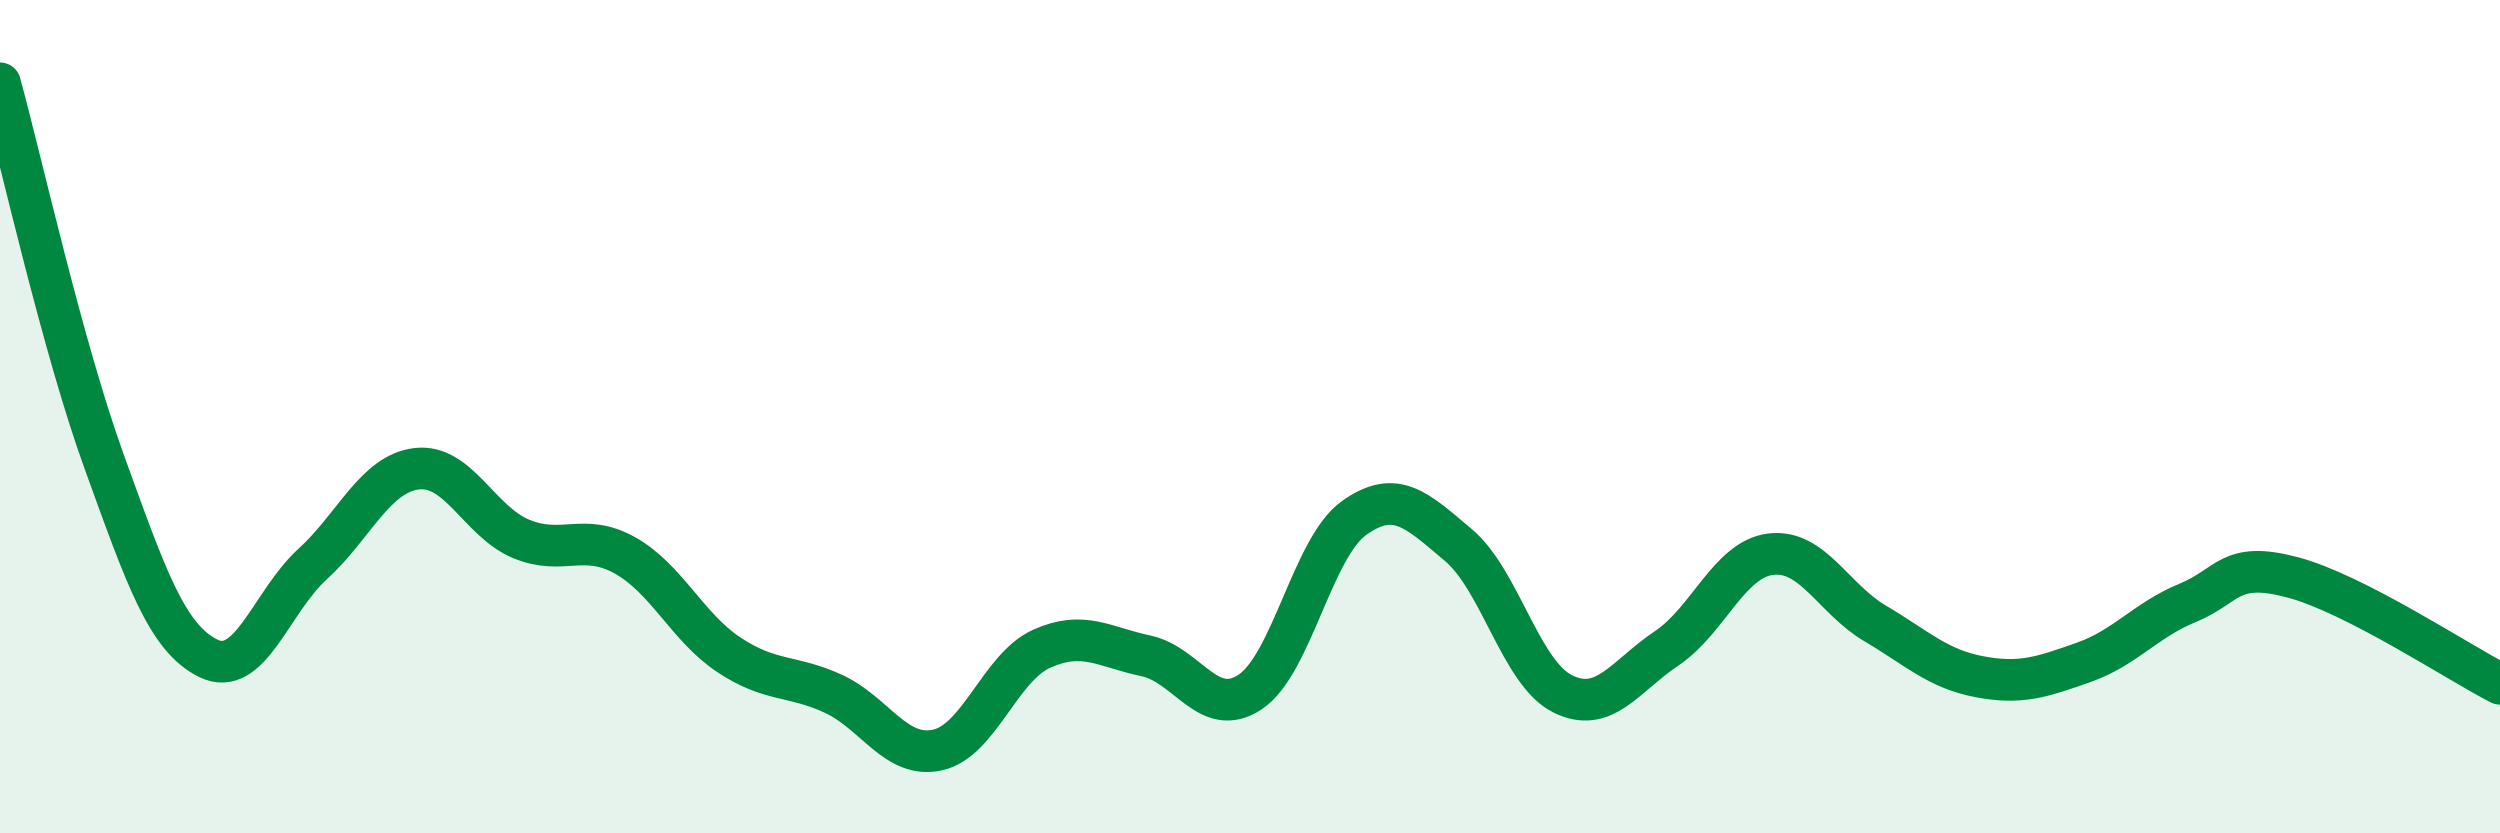
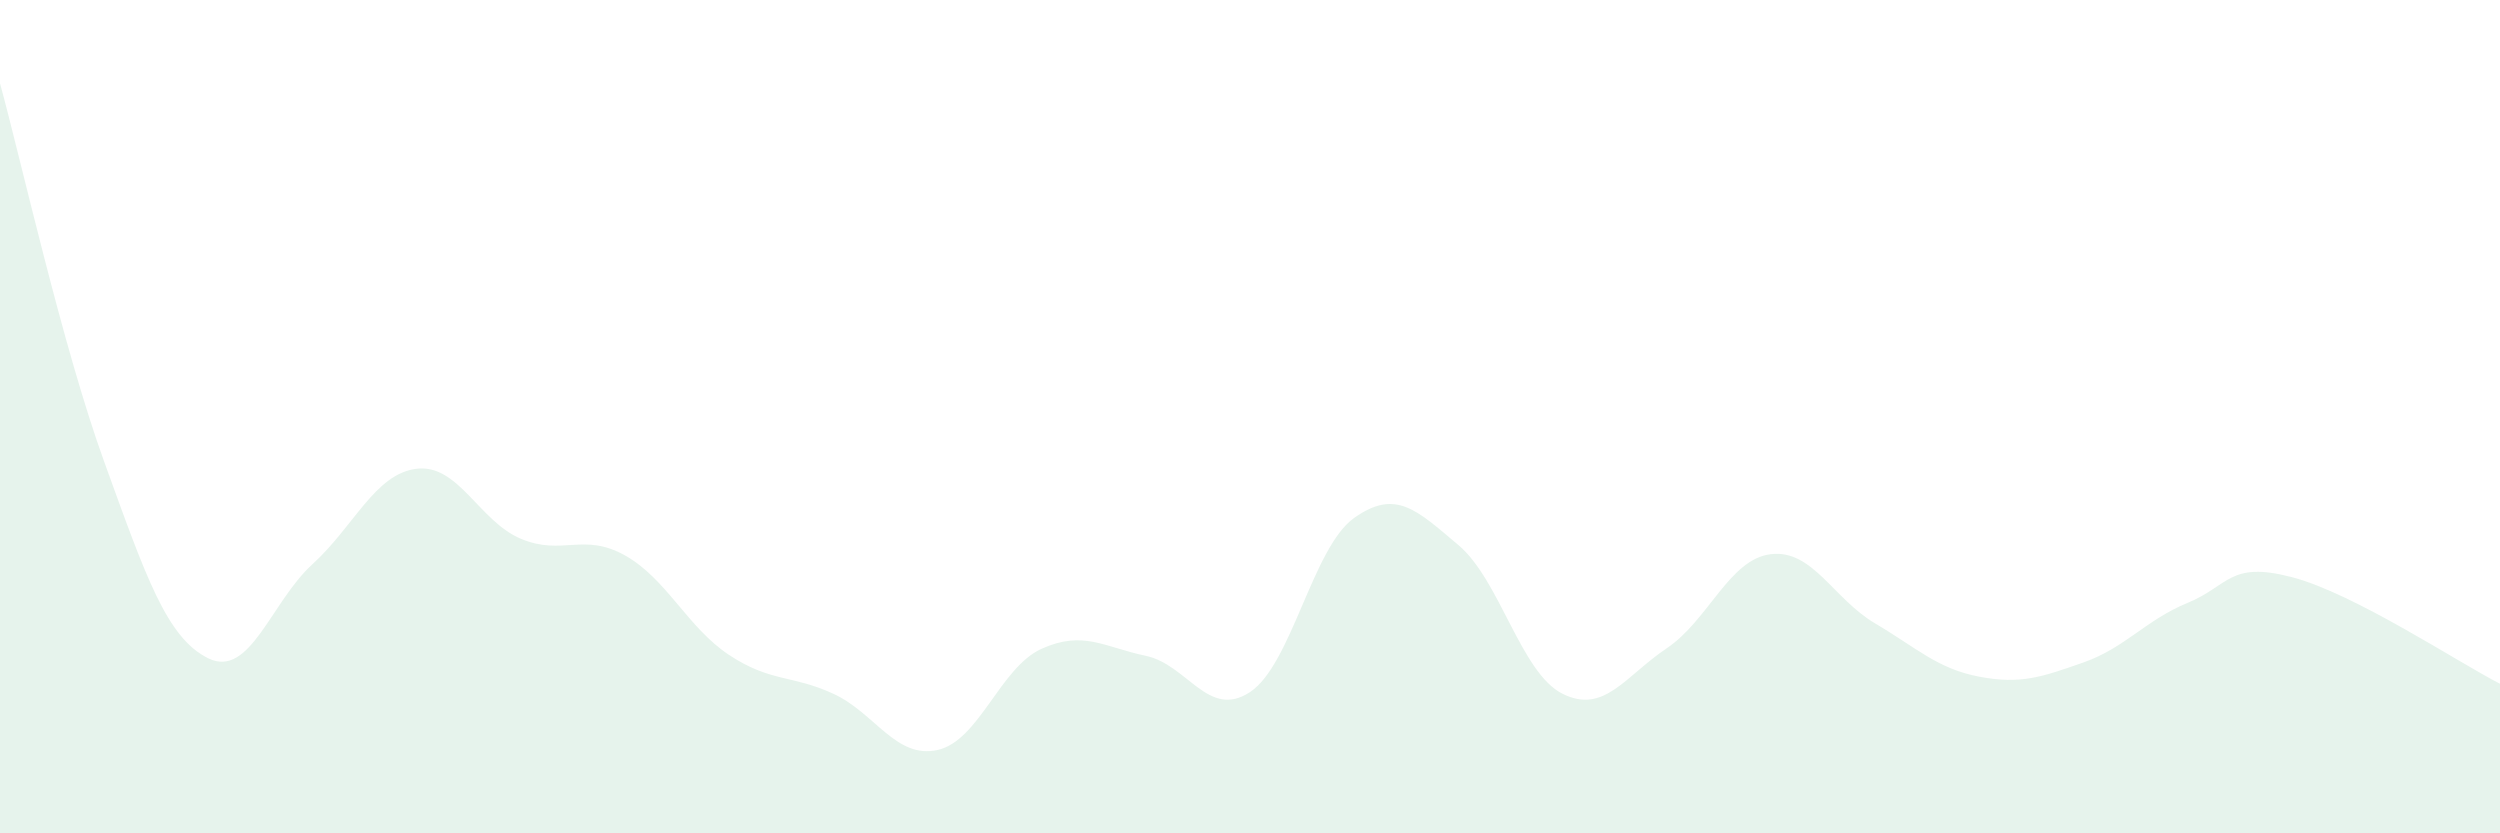
<svg xmlns="http://www.w3.org/2000/svg" width="60" height="20" viewBox="0 0 60 20">
  <path d="M 0,2 C 0.5,3.82 1.5,8.32 2.5,11.08 C 3.5,13.84 4,15.31 5,15.8 C 6,16.29 6.5,14.45 7.5,13.54 C 8.5,12.63 9,11.37 10,11.25 C 11,11.13 11.5,12.51 12.5,12.93 C 13.5,13.35 14,12.77 15,13.33 C 16,13.89 16.5,15.06 17.5,15.72 C 18.5,16.38 19,16.19 20,16.65 C 21,17.11 21.5,18.22 22.5,18 C 23.5,17.78 24,16.02 25,15.57 C 26,15.12 26.5,15.53 27.5,15.74 C 28.5,15.95 29,17.27 30,16.61 C 31,15.95 31.5,13.14 32.5,12.43 C 33.5,11.72 34,12.24 35,13.08 C 36,13.92 36.5,16.15 37.5,16.65 C 38.5,17.15 39,16.23 40,15.56 C 41,14.89 41.5,13.42 42.5,13.3 C 43.5,13.18 44,14.37 45,14.96 C 46,15.55 46.5,16.05 47.5,16.24 C 48.5,16.43 49,16.25 50,15.9 C 51,15.55 51.5,14.88 52.5,14.47 C 53.5,14.06 53.5,13.46 55,13.85 C 56.5,14.24 59,15.9 60,16.41L60 20L0 20Z" fill="#008740" opacity="0.1" stroke-linecap="round" stroke-linejoin="round" />
-   <path d="M 0,2 C 0.5,3.82 1.5,8.32 2.5,11.08 C 3.5,13.84 4,15.31 5,15.8 C 6,16.29 6.5,14.45 7.5,13.54 C 8.5,12.63 9,11.37 10,11.25 C 11,11.13 11.5,12.51 12.5,12.93 C 13.5,13.35 14,12.77 15,13.33 C 16,13.89 16.5,15.06 17.5,15.72 C 18.5,16.38 19,16.19 20,16.65 C 21,17.11 21.5,18.22 22.5,18 C 23.5,17.78 24,16.02 25,15.57 C 26,15.12 26.5,15.53 27.5,15.74 C 28.5,15.95 29,17.27 30,16.61 C 31,15.95 31.5,13.14 32.5,12.43 C 33.5,11.72 34,12.24 35,13.08 C 36,13.92 36.5,16.15 37.5,16.65 C 38.5,17.15 39,16.23 40,15.56 C 41,14.89 41.5,13.42 42.5,13.3 C 43.5,13.18 44,14.37 45,14.96 C 46,15.55 46.5,16.05 47.5,16.24 C 48.5,16.43 49,16.25 50,15.9 C 51,15.55 51.5,14.88 52.5,14.47 C 53.5,14.06 53.5,13.46 55,13.85 C 56.5,14.24 59,15.9 60,16.41" stroke="#008740" stroke-width="1" fill="none" stroke-linecap="round" stroke-linejoin="round" />
</svg>